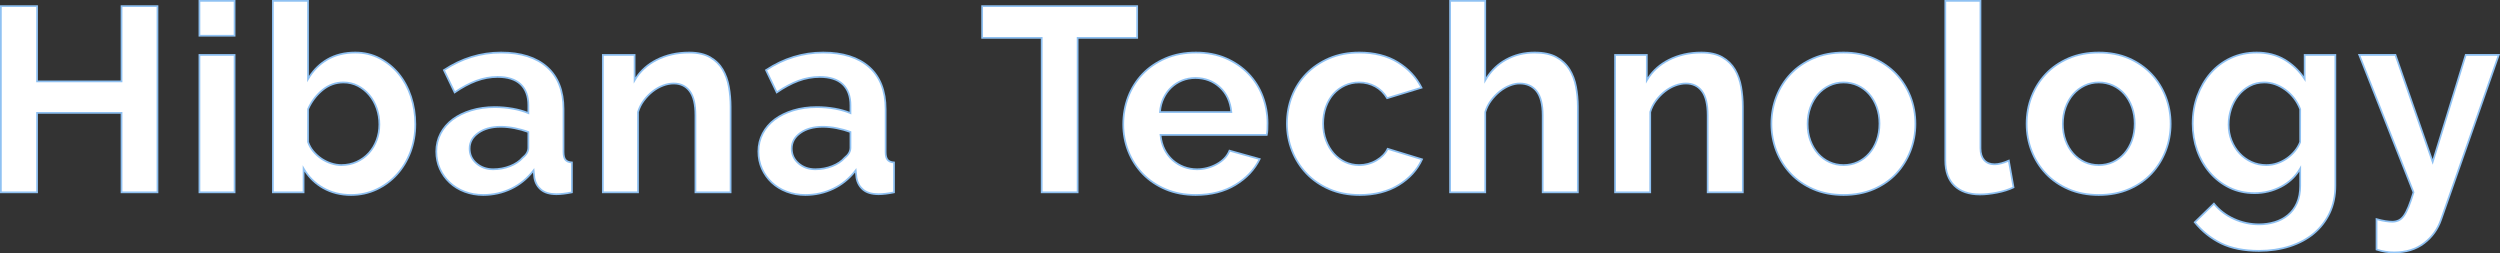
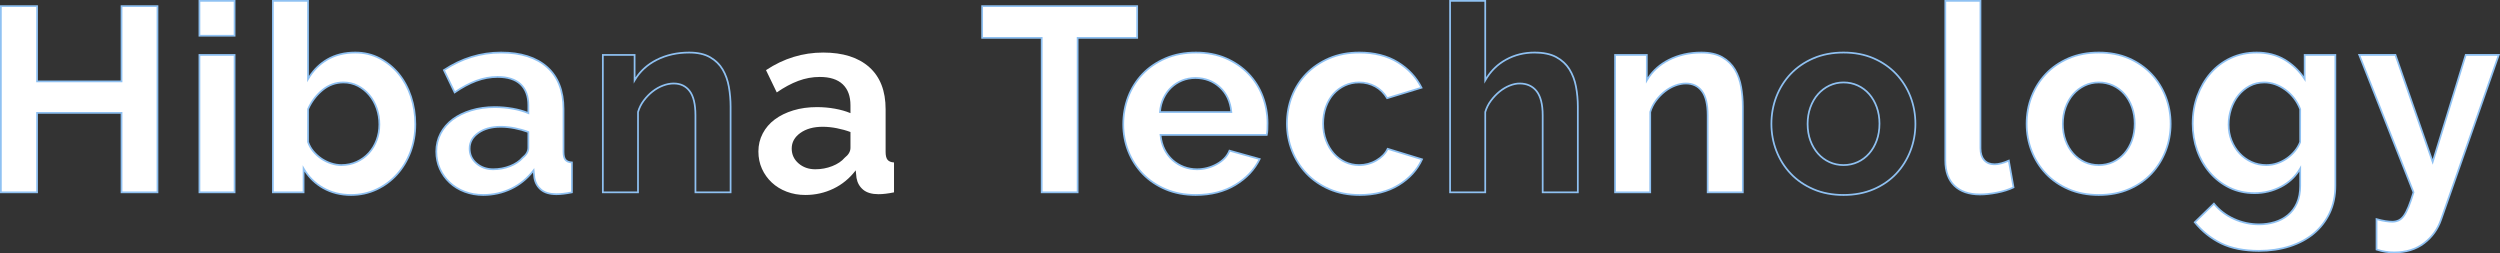
<svg xmlns="http://www.w3.org/2000/svg" id="b" viewBox="0 0 1429.655 144.85">
  <rect x="0" y="0" width="1429.655" height="144.85" fill="#333333" stroke="none" />
  <defs>
    <style>.d{fill:#fff;}.e{fill:#8fc1f2;}</style>
  </defs>
  <g id="c">
    <path class="d" d="M90.05,3.5v106.5h-20.55v-45.45H21.2v45.45H.5V3.5h20.7v43.05h48.3V3.5h20.55Z" />
    <path class="e" d="M90.55,110.5h-21.55v-45.45H21.7v45.45H0V3h21.7v43.05h47.3V3h21.55v107.5ZM70,109.5h19.55V4h-19.55v43.05H20.7V4H1v105.5h19.7v-45.45h49.3v45.45Z" />
    <path class="d" d="M114.05,20.45V.5h20.1v19.95h-20.1ZM114.05,110V31.4h20.1v78.6h-20.1Z" />
    <path class="e" d="M134.65,110.5h-21.1V30.9h21.1v79.6ZM114.55,109.5h19.1V31.9h-19.1v77.6ZM134.65,20.95h-21.1V0h21.1v20.95ZM114.55,19.95h19.1V1h-19.1v18.95Z" />
    <path class="d" d="M200.75,111.5c-6,0-11.351-1.35-16.05-4.05-4.701-2.7-8.4-6.398-11.1-11.1v13.65h-17.55V.5h20.1v44.7c2.798-4.8,6.474-8.524,11.025-11.175,4.549-2.648,9.875-3.975,15.975-3.975,5.1,0,9.75,1.102,13.95,3.3,4.2,2.201,7.823,5.151,10.875,8.85,3.049,3.701,5.4,8.051,7.05,13.05,1.65,5.001,2.475,10.251,2.475,15.75,0,5.7-.926,11.001-2.775,15.9-1.852,4.901-4.425,9.176-7.725,12.825-3.3,3.651-7.2,6.525-11.7,8.625s-9.352,3.15-14.55,3.15ZM195.2,94.4c3.199,0,6.15-.624,8.85-1.875,2.7-1.249,5-2.925,6.9-5.025,1.898-2.1,3.375-4.549,4.425-7.35,1.05-2.798,1.575-5.798,1.575-9s-.501-6.249-1.5-9.15c-1-2.899-2.426-5.449-4.275-7.65-1.852-2.199-4.026-3.949-6.525-5.25-2.501-1.298-5.25-1.95-8.25-1.95-4.5,0-8.526,1.477-12.075,4.425-3.551,2.951-6.276,6.576-8.175,10.875v18.75c.698,2.001,1.725,3.801,3.075,5.4,1.35,1.601,2.873,2.977,4.575,4.125,1.699,1.151,3.548,2.051,5.55,2.7,1.999.652,3.949.975,5.85.975Z" />
    <path class="e" d="M200.75,112c-6.061,0-11.545-1.385-16.299-4.116-4.237-2.434-7.712-5.711-10.351-9.76v12.376h-18.55V0h21.1v43.439c2.706-4.14,6.155-7.447,10.273-9.846,4.608-2.683,10.067-4.043,16.227-4.043,5.155,0,9.926,1.129,14.182,3.357,4.236,2.22,7.947,5.239,11.029,8.975,3.076,3.734,5.478,8.179,7.139,13.211,1.659,5.029,2.5,10.381,2.5,15.907,0,5.733-.944,11.142-2.807,16.077-1.866,4.939-4.498,9.307-7.822,12.984-3.328,3.682-7.318,6.623-11.86,8.743-4.545,2.121-9.512,3.197-14.761,3.197ZM173.1,94.475l.934,1.626c2.642,4.6,6.314,8.273,10.915,10.916,4.601,2.643,9.917,3.983,15.801,3.983,5.103,0,9.926-1.044,14.338-3.103,4.42-2.063,8.303-4.925,11.541-8.507,3.24-3.583,5.807-7.845,7.628-12.667,1.82-4.821,2.743-10.111,2.743-15.723,0-5.419-.824-10.666-2.45-15.593-1.622-4.915-3.964-9.251-6.961-12.889-2.997-3.632-6.604-6.567-10.721-8.725-4.111-2.152-8.727-3.243-13.718-3.243-5.98,0-11.27,1.314-15.724,3.907-4.456,2.595-8.104,6.294-10.844,10.995l-.932,1.599V1h-19.1v108.5h16.55v-15.025ZM195.2,94.9c-1.95,0-3.97-.336-6.004-1-2.035-.66-3.945-1.589-5.676-2.761-1.726-1.165-3.3-2.584-4.677-4.217-1.386-1.642-2.451-3.511-3.165-5.558l-.028-.165.042-18.952c1.921-4.35,4.718-8.07,8.313-11.058,3.626-3.013,7.796-4.541,12.395-4.541,3.062,0,5.916.675,8.48,2.006,2.544,1.325,4.791,3.132,6.677,5.372,1.881,2.239,3.35,4.866,4.365,7.809,1.014,2.945,1.527,6.078,1.527,9.313s-.541,6.334-1.606,9.176c-1.066,2.842-2.588,5.369-4.522,7.51-1.939,2.143-4.314,3.873-7.061,5.143-2.75,1.275-5.798,1.921-9.06,1.921ZM176.65,81.115c.673,1.899,1.668,3.636,2.957,5.163,1.318,1.563,2.822,2.919,4.473,4.033,1.654,1.12,3.479,2.008,5.425,2.639,1.935.631,3.851.951,5.695.951,3.115,0,6.022-.615,8.64-1.829,2.625-1.214,4.892-2.865,6.74-4.907,1.85-2.046,3.306-4.466,4.328-7.19,1.024-2.729,1.543-5.698,1.543-8.824s-.496-6.147-1.473-8.987c-.976-2.826-2.383-5.347-4.185-7.491-1.801-2.139-3.945-3.864-6.373-5.128-2.42-1.256-5.119-1.894-8.019-1.894-4.359,0-8.314,1.45-11.756,4.31-3.448,2.865-6.138,6.43-7.994,10.596v18.559Z" />
    <path class="d" d="M276.35,111.5c-3.802,0-7.35-.626-10.65-1.875-3.3-1.249-6.15-3-8.55-5.25s-4.275-4.875-5.625-7.875-2.025-6.3-2.025-9.9c0-3.699.825-7.125,2.475-10.275,1.65-3.15,3.949-5.824,6.9-8.025,2.948-2.198,6.474-3.923,10.575-5.175,4.099-1.249,8.599-1.875,13.5-1.875,3.499,0,6.923.3,10.275.9,3.349.6,6.323,1.451,8.925,2.55v-4.5c0-5.199-1.477-9.199-4.425-12-2.951-2.799-7.327-4.2-13.125-4.2-4.2,0-8.302.75-12.3,2.25-4,1.5-8.1,3.701-12.3,6.6l-6.15-12.75c10.099-6.699,21-10.05,32.7-10.05,11.299,0,20.074,2.775,26.325,8.325,6.249,5.55,9.375,13.575,9.375,24.075v24.45c0,2.1.375,3.6,1.125,4.5s1.974,1.402,3.675,1.5v17.1c-3.4.698-6.352,1.05-8.85,1.05-3.802,0-6.727-.851-8.775-2.55-2.051-1.699-3.326-3.949-3.825-6.75l-.45-4.35c-3.501,4.601-7.75,8.1-12.75,10.5-5.001,2.4-10.35,3.6-16.05,3.6ZM282.05,96.8c3.398,0,6.624-.6,9.675-1.8,3.049-1.2,5.423-2.798,7.125-4.8,2.198-1.699,3.3-3.6,3.3-5.7v-9c-2.4-.9-5.001-1.624-7.8-2.175-2.801-.549-5.501-.825-8.1-.825-5.201,0-9.45,1.177-12.75,3.525-3.3,2.351-4.95,5.325-4.95,8.925,0,3.4,1.299,6.225,3.9,8.475,2.599,2.25,5.798,3.375,9.6,3.375Z" />
    <path class="e" d="M276.35,112c-3.84,0-7.483-.642-10.827-1.907-3.344-1.266-6.277-3.067-8.715-5.353-2.438-2.285-4.368-4.988-5.739-8.035-1.373-3.05-2.069-6.45-2.069-10.105,0-3.764.852-7.299,2.532-10.507,1.676-3.201,4.046-5.958,7.044-8.194,2.981-2.223,6.59-3.99,10.728-5.252,4.131-1.259,8.722-1.897,13.646-1.897,3.512,0,6.999.305,10.363.908,3.074.551,5.874,1.323,8.337,2.298v-3.755c0-5.031-1.437-8.946-4.269-11.638-2.842-2.695-7.142-4.062-12.781-4.062-4.122,0-8.201.746-12.125,2.218-3.94,1.477-8.042,3.679-12.191,6.543l-.481.332-6.593-13.669.363-.241c10.138-6.724,21.232-10.134,32.976-10.134,11.372,0,20.341,2.843,26.657,8.451,6.332,5.625,9.543,13.85,9.543,24.449v24.45c0,1.97.339,3.376,1.009,4.18.656.788,1.773,1.232,3.319,1.321l.471.027v17.98l-.399.082c-3.425.704-6.437,1.06-8.95,1.06-3.902,0-6.962-.896-9.095-2.665-2.134-1.769-3.479-4.14-3.998-7.047l-.328-3.159c-3.389,4.17-7.476,7.421-12.164,9.671-5.046,2.421-10.519,3.649-16.266,3.649ZM282.95,61.75c-4.825,0-9.318.624-13.354,1.854-4.027,1.229-7.534,2.943-10.422,5.097-2.876,2.146-5.149,4.789-6.756,7.856-1.604,3.063-2.418,6.442-2.418,10.043,0,3.512.667,6.774,1.981,9.695,1.316,2.925,3.17,5.521,5.511,7.715,2.343,2.196,5.164,3.928,8.385,5.147,3.23,1.223,6.754,1.843,10.473,1.843,5.596,0,10.923-1.195,15.833-3.551,4.904-2.354,9.132-5.837,12.568-10.352l.765-1.005.581,5.607c.47,2.631,1.699,4.803,3.646,6.417,1.948,1.615,4.793,2.435,8.457,2.435,2.349,0,5.156-.322,8.35-.959v-16.23c-1.596-.17-2.792-.721-3.559-1.641-.835-1.002-1.241-2.579-1.241-4.82v-24.45c0-10.301-3.098-18.275-9.207-23.701-6.128-5.44-14.873-8.199-25.993-8.199-11.404,0-22.187,3.272-32.059,9.727l5.707,11.832c4.053-2.751,8.063-4.878,11.926-6.327,4.036-1.514,8.234-2.282,12.476-2.282,5.903,0,10.435,1.459,13.469,4.337,3.04,2.888,4.581,7.047,4.581,12.363v5.254l-.695-.294c-2.558-1.081-5.524-1.928-8.818-2.519-3.306-.592-6.733-.892-10.187-.892ZM282.05,97.3c-3.907,0-7.247-1.177-9.927-3.497-2.703-2.337-4.073-5.316-4.073-8.853,0-3.753,1.736-6.893,5.16-9.333,3.374-2.4,7.761-3.618,13.04-3.618,2.613,0,5.37.281,8.196.834,2.82.555,5.471,1.294,7.879,2.197l.324.122v9.347c0,2.239-1.162,4.279-3.453,6.064-1.744,2.035-4.196,3.684-7.289,4.901-3.095,1.217-6.412,1.834-9.858,1.834ZM286.25,73c-5.067,0-9.26,1.155-12.46,3.432-3.189,2.272-4.74,5.059-4.74,8.518,0,3.279,1.219,5.927,3.728,8.096,2.494,2.159,5.613,3.253,9.272,3.253,3.32,0,6.514-.594,9.492-1.765,2.958-1.165,5.289-2.732,6.927-4.658l.075-.072c2.061-1.593,3.105-3.378,3.105-5.305v-8.652c-2.27-.83-4.756-1.513-7.396-2.032-2.762-.542-5.455-.816-8.003-.816Z" />
-     <path class="d" d="M417.8,110h-20.1v-44.1c0-6.3-1.102-10.898-3.3-13.8-2.201-2.899-5.25-4.35-9.15-4.35-2.001,0-4.05.401-6.15,1.2-2.1.801-4.076,1.926-5.925,3.375-1.852,1.451-3.525,3.176-5.025,5.175-1.5,2.001-2.602,4.2-3.3,6.6v45.9h-20.1V31.4h18.15v14.55c2.899-5,7.1-8.899,12.6-11.7,5.499-2.798,11.7-4.2,18.6-4.2,4.898,0,8.899.9,12,2.7,3.099,1.8,5.499,4.151,7.2,7.05,1.699,2.902,2.873,6.202,3.525,9.9.649,3.701.975,7.451.975,11.25v49.05Z" />
    <path class="e" d="M418.3,110.5h-21.1v-44.6c0-6.156-1.076-10.697-3.199-13.498-2.121-2.793-4.983-4.152-8.751-4.152-1.927,0-3.937.393-5.972,1.167-2.044.78-3.994,1.891-5.794,3.301-1.805,1.414-3.465,3.124-4.934,5.082-1.446,1.929-2.522,4.072-3.2,6.372v46.328h-21.1V30.9h19.15v13.296c2.887-4.355,6.874-7.846,11.873-10.392,5.547-2.823,11.882-4.254,18.827-4.254,4.965,0,9.087.931,12.251,2.768,3.158,1.834,5.642,4.267,7.38,7.229,1.72,2.938,2.927,6.324,3.586,10.066.652,3.719.983,7.533.983,11.337v49.55ZM398.2,109.5h19.1v-48.55c0-3.746-.326-7.502-.968-11.164-.639-3.625-1.804-6.9-3.464-9.734-1.65-2.812-4.012-5.123-7.02-6.87-3.009-1.747-6.962-2.632-11.749-2.632-6.786,0-12.968,1.395-18.374,4.146-5.388,2.743-9.558,6.614-12.394,11.505l-.933,1.608v-15.909h-17.15v77.6h19.1l.02-45.54c.71-2.441,1.847-4.715,3.38-6.76,1.521-2.028,3.243-3.8,5.117-5.269,1.879-1.473,3.917-2.633,6.055-3.449,2.15-.818,4.279-1.233,6.328-1.233,4.045,0,7.258,1.53,9.548,4.548,2.257,2.979,3.402,7.724,3.402,14.102v43.6Z" />
    <path class="d" d="M460.55,111.5c-3.802,0-7.35-.626-10.65-1.875-3.3-1.249-6.15-3-8.55-5.25s-4.275-4.875-5.625-7.875-2.025-6.3-2.025-9.9c0-3.699.825-7.125,2.475-10.275,1.65-3.15,3.949-5.824,6.9-8.025,2.948-2.198,6.474-3.923,10.575-5.175,4.099-1.249,8.599-1.875,13.5-1.875,3.499,0,6.923.3,10.275.9,3.349.6,6.323,1.451,8.925,2.55v-4.5c0-5.199-1.477-9.199-4.425-12-2.951-2.799-7.327-4.2-13.125-4.2-4.2,0-8.302.75-12.3,2.25-4,1.5-8.1,3.701-12.3,6.6l-6.15-12.75c10.099-6.699,21-10.05,32.7-10.05,11.299,0,20.074,2.775,26.325,8.325,6.249,5.55,9.375,13.575,9.375,24.075v24.45c0,2.1.375,3.6,1.125,4.5s1.974,1.402,3.675,1.5v17.1c-3.4.698-6.352,1.05-8.85,1.05-3.802,0-6.727-.851-8.775-2.55-2.051-1.699-3.326-3.949-3.825-6.75l-.45-4.35c-3.501,4.601-7.75,8.1-12.75,10.5-5.001,2.4-10.35,3.6-16.05,3.6ZM466.25,96.8c3.398,0,6.624-.6,9.675-1.8,3.049-1.2,5.423-2.798,7.125-4.8,2.198-1.699,3.3-3.6,3.3-5.7v-9c-2.4-.9-5.001-1.624-7.8-2.175-2.801-.549-5.501-.825-8.1-.825-5.201,0-9.45,1.177-12.75,3.525-3.3,2.351-4.95,5.325-4.95,8.925,0,3.4,1.299,6.225,3.9,8.475,2.599,2.25,5.798,3.375,9.6,3.375Z" />
-     <path class="e" d="M460.55,112c-3.84,0-7.483-.642-10.827-1.907-3.344-1.266-6.277-3.067-8.715-5.353-2.438-2.285-4.368-4.988-5.739-8.035-1.373-3.05-2.069-6.45-2.069-10.105,0-3.764.852-7.299,2.532-10.507,1.676-3.201,4.046-5.958,7.044-8.194,2.981-2.223,6.59-3.99,10.728-5.252,4.131-1.259,8.722-1.897,13.646-1.897,3.512,0,6.999.305,10.363.908,3.074.551,5.874,1.323,8.337,2.298v-3.755c0-5.031-1.437-8.946-4.269-11.638-2.842-2.695-7.142-4.062-12.781-4.062-4.122,0-8.201.746-12.125,2.218-3.94,1.477-8.042,3.679-12.191,6.543l-.481.332-6.593-13.669.363-.241c10.138-6.724,21.232-10.134,32.976-10.134,11.372,0,20.341,2.843,26.657,8.451,6.332,5.625,9.543,13.85,9.543,24.449v24.45c0,1.97.339,3.376,1.009,4.18.656.788,1.773,1.232,3.319,1.321l.471.027v17.98l-.399.082c-3.425.704-6.437,1.06-8.95,1.06-3.902,0-6.962-.896-9.095-2.665-2.134-1.769-3.479-4.14-3.998-7.047l-.328-3.159c-3.389,4.17-7.476,7.421-12.164,9.671-5.046,2.421-10.519,3.649-16.266,3.649ZM467.15,61.75c-4.825,0-9.318.624-13.354,1.854-4.027,1.229-7.534,2.943-10.422,5.097-2.876,2.146-5.149,4.789-6.756,7.856-1.604,3.063-2.418,6.442-2.418,10.043,0,3.512.667,6.774,1.981,9.695,1.316,2.925,3.17,5.521,5.511,7.715,2.343,2.196,5.164,3.928,8.385,5.147,3.23,1.223,6.754,1.843,10.473,1.843,5.596,0,10.923-1.195,15.833-3.551,4.904-2.354,9.132-5.837,12.568-10.352l.765-1.005.581,5.607c.47,2.631,1.699,4.803,3.646,6.417,1.948,1.615,4.793,2.435,8.457,2.435,2.349,0,5.156-.322,8.35-.959v-16.23c-1.596-.17-2.792-.721-3.559-1.641-.835-1.002-1.241-2.579-1.241-4.82v-24.45c0-10.301-3.098-18.275-9.207-23.701-6.128-5.44-14.873-8.199-25.993-8.199-11.404,0-22.187,3.272-32.059,9.727l5.707,11.832c4.053-2.751,8.063-4.878,11.926-6.327,4.036-1.514,8.234-2.282,12.476-2.282,5.903,0,10.435,1.459,13.469,4.337,3.04,2.888,4.581,7.047,4.581,12.363v5.254l-.695-.294c-2.558-1.081-5.524-1.928-8.818-2.519-3.306-.592-6.733-.892-10.187-.892ZM466.25,97.3c-3.907,0-7.247-1.177-9.927-3.497-2.703-2.337-4.073-5.316-4.073-8.853,0-3.753,1.736-6.893,5.16-9.333,3.374-2.4,7.761-3.618,13.04-3.618,2.613,0,5.37.281,8.196.834,2.82.555,5.471,1.294,7.879,2.197l.324.122v9.347c0,2.239-1.162,4.279-3.453,6.064-1.744,2.035-4.196,3.684-7.289,4.901-3.095,1.217-6.412,1.834-9.858,1.834ZM470.45,73c-5.067,0-9.26,1.155-12.46,3.432-3.189,2.272-4.74,5.059-4.74,8.518,0,3.279,1.219,5.927,3.728,8.096,2.494,2.159,5.613,3.253,9.272,3.253,3.32,0,6.514-.594,9.492-1.765,2.958-1.165,5.289-2.732,6.927-4.658l.075-.072c2.061-1.593,3.105-3.378,3.105-5.305v-8.652c-2.27-.83-4.756-1.513-7.396-2.032-2.762-.542-5.455-.816-8.003-.816Z" />
    <path class="d" d="M650.3,21.65h-34.05v88.35h-20.55V21.65h-34.05V3.5h88.65v18.15Z" />
    <path class="e" d="M616.75,110.5h-21.55V22.15h-34.05V3h89.65v19.15h-34.05v88.35ZM596.2,109.5h19.55V21.15h34.05V4h-87.65v17.15h34.05v88.35Z" />
    <path class="d" d="M683.75,111.5c-6.3,0-12-1.076-17.1-3.225-5.1-2.149-9.45-5.074-13.05-8.775-3.6-3.698-6.375-7.999-8.325-12.9-1.95-4.898-2.925-10.05-2.925-15.45,0-5.599.949-10.875,2.85-15.825,1.898-4.95,4.65-9.3,8.25-13.05,3.6-3.75,7.974-6.724,13.125-8.925,5.149-2.199,10.924-3.3,17.325-3.3s12.124,1.102,17.174,3.3c5.049,2.201,9.35,5.151,12.9,8.85,3.549,3.701,6.248,8.001,8.1,12.9,1.85,4.901,2.775,10,2.775,15.3,0,1.301-.025,2.55-.074,3.75-.053,1.2-.176,2.201-.375,3h-60.75c.3,3.101,1.05,5.85,2.25,8.25s2.749,4.451,4.65,6.15c1.898,1.702,4.05,3,6.45,3.9,2.4.9,4.898,1.35,7.5,1.35,3.998,0,7.773-.975,11.324-2.925,3.549-1.95,5.975-4.523,7.275-7.725l17.25,4.8c-2.9,6-7.525,10.926-13.875,14.775-6.352,3.851-13.926,5.775-22.725,5.775ZM704.15,64.1c-.502-5.899-2.678-10.625-6.525-14.175-3.852-3.548-8.527-5.325-14.025-5.325-2.7,0-5.227.476-7.575,1.425-2.351.952-4.425,2.276-6.225,3.975-1.8,1.702-3.276,3.75-4.425,6.15-1.151,2.4-1.826,5.051-2.025,7.95h40.8Z" />
    <path class="e" d="M683.75,112c-6.336,0-12.155-1.098-17.294-3.264-5.138-2.165-9.583-5.155-13.214-8.887-3.628-3.728-6.465-8.123-8.431-13.063-1.964-4.934-2.96-10.194-2.96-15.635,0-5.637.97-11.021,2.883-16.004,1.912-4.986,4.724-9.433,8.356-13.217,3.63-3.781,8.101-6.822,13.29-9.039,5.191-2.216,11.086-3.34,17.521-3.34s12.28,1.125,17.374,3.342c5.087,2.217,9.481,5.232,13.062,8.962,3.578,3.731,6.339,8.128,8.207,13.069,1.863,4.937,2.808,10.144,2.808,15.477,0,1.285-.025,2.554-.074,3.771-.056,1.257-.183,2.271-.39,3.101l-.095.379h-60.585c.326,2.805,1.045,5.334,2.141,7.526,1.168,2.335,2.694,4.354,4.536,6.001,1.839,1.648,3.956,2.928,6.293,3.805,2.332.875,4.796,1.318,7.324,1.318,3.896,0,7.625-.963,11.084-2.863,3.431-1.885,5.803-4.4,7.053-7.475l.167-.413,18.257,5.08-.261.539c-2.931,6.062-7.663,11.104-14.066,14.985-6.399,3.88-14.133,5.847-22.983,5.847ZM683.9,30.55c-6.299,0-12.062,1.097-17.129,3.26-5.064,2.163-9.424,5.128-12.96,8.811-3.54,3.688-6.28,8.022-8.144,12.883-1.869,4.868-2.816,10.131-2.816,15.646,0,5.313.972,10.45,2.889,15.265,1.917,4.818,4.683,9.104,8.219,12.736,3.536,3.636,7.872,6.55,12.886,8.663,5.016,2.114,10.704,3.186,16.906,3.186,8.665,0,16.224-1.918,22.466-5.703,6.044-3.664,10.556-8.38,13.418-14.027l-16.245-4.521c-1.377,3.106-3.839,5.649-7.323,7.564-3.608,1.982-7.5,2.987-11.565,2.987-2.648,0-5.231-.465-7.676-1.381-2.454-.921-4.677-2.265-6.608-3.996-1.936-1.731-3.539-3.85-4.764-6.299-1.222-2.444-1.996-5.279-2.3-8.425l-.053-.548h60.901c.141-.692.232-1.538.275-2.522.05-1.202.074-2.457.074-3.728,0-5.212-.923-10.3-2.743-15.123-1.819-4.814-4.509-9.098-7.993-12.73-3.488-3.634-7.774-6.574-12.739-8.738-4.967-2.163-10.678-3.259-16.974-3.259ZM704.694,64.6h-41.88l.037-.534c.203-2.951.9-5.687,2.073-8.132,1.167-2.438,2.691-4.557,4.532-6.297,1.837-1.733,3.984-3.104,6.381-4.075,2.399-.97,5.011-1.461,7.763-1.461,5.601,0,10.433,1.836,14.364,5.457,3.925,3.623,6.174,8.501,6.685,14.5l.046.542ZM663.892,63.6h39.709c-.574-5.494-2.697-9.97-6.314-13.308-3.74-3.445-8.345-5.192-13.686-5.192-2.623,0-5.108.467-7.388,1.388-2.282.924-4.324,2.228-6.069,3.875-1.751,1.655-3.203,3.675-4.317,6.002-1.047,2.184-1.697,4.615-1.935,7.234Z" />
    <path class="d" d="M735.95,70.7c0-5.499.949-10.699,2.85-15.6,1.898-4.898,4.65-9.199,8.25-12.9,3.601-3.699,7.95-6.649,13.05-8.85,5.101-2.199,10.85-3.3,17.25-3.3,8.6,0,15.924,1.852,21.976,5.55,6.049,3.701,10.575,8.55,13.575,14.55l-19.65,6c-1.701-2.899-3.951-5.124-6.75-6.675-2.801-1.549-5.901-2.325-9.3-2.325-2.901,0-5.602.577-8.101,1.725-2.5,1.151-4.676,2.751-6.524,4.8-1.852,2.051-3.3,4.526-4.351,7.425-1.05,2.901-1.574,6.101-1.574,9.6s.548,6.701,1.649,9.6c1.1,2.902,2.573,5.4,4.425,7.5,1.85,2.1,4.024,3.727,6.525,4.875,2.498,1.151,5.149,1.725,7.95,1.725,3.6,0,6.923-.9,9.975-2.7,3.05-1.8,5.175-3.999,6.375-6.6l19.65,6c-2.7,6-7.151,10.901-13.351,14.7-6.201,3.802-13.649,5.7-22.35,5.7-6.4,0-12.15-1.102-17.25-3.3-5.1-2.199-9.45-5.175-13.05-8.925-3.601-3.75-6.375-8.1-8.325-13.05-1.95-4.95-2.925-10.125-2.925-15.525Z" />
    <path class="e" d="M777.5,112c-6.436,0-12.306-1.124-17.448-3.341-5.136-2.214-9.581-5.255-13.212-9.038-3.628-3.778-6.465-8.224-8.43-13.213-1.964-4.985-2.96-10.27-2.96-15.708,0-5.537.97-10.847,2.884-15.781,1.913-4.937,4.725-9.333,8.357-13.068,3.631-3.73,8.075-6.745,13.21-8.96,5.144-2.217,11.014-3.341,17.448-3.341,8.649,0,16.131,1.892,22.236,5.624,6.104,3.735,10.734,8.698,13.762,14.753l.265.529-20.594,6.288-.2-.34c-1.646-2.807-3.854-4.99-6.561-6.49-2.714-1.501-5.762-2.263-9.058-2.263-2.812,0-5.467.565-7.892,1.679-2.427,1.117-4.567,2.692-6.362,4.681-1.796,1.989-3.227,4.432-4.252,7.261-1.024,2.832-1.544,6.004-1.544,9.43s.544,6.599,1.617,9.422c1.073,2.833,2.53,5.304,4.332,7.347,1.797,2.04,3.937,3.639,6.359,4.751,2.419,1.115,5.023,1.68,7.741,1.68,3.49,0,6.761-.885,9.721-2.63,2.947-1.74,5.024-3.886,6.175-6.379l.183-.396,20.61,6.293-.232.518c-2.729,6.066-7.287,11.086-13.545,14.921-6.25,3.831-13.857,5.774-22.611,5.774ZM777.35,30.55c-6.298,0-12.035,1.097-17.052,3.259-5.014,2.164-9.351,5.104-12.89,8.74-3.538,3.638-6.277,7.921-8.143,12.732-1.868,4.818-2.815,10.006-2.815,15.419,0,5.312.973,10.474,2.89,15.342,1.918,4.867,4.684,9.203,8.221,12.887,3.539,3.686,7.874,6.651,12.888,8.812,5.017,2.162,10.754,3.259,17.052,3.259,8.567,0,15.998-1.893,22.088-5.626,5.905-3.619,10.249-8.314,12.918-13.962l-18.692-5.708c-1.267,2.512-3.413,4.673-6.385,6.427-3.115,1.837-6.557,2.769-10.229,2.769-2.863,0-5.608-.596-8.159-1.771-2.55-1.171-4.802-2.853-6.691-4.999-1.882-2.133-3.401-4.708-4.518-7.653-1.116-2.937-1.682-6.227-1.682-9.777s.54-6.829,1.604-9.77c1.069-2.951,2.566-5.504,4.449-7.59,1.886-2.09,4.136-3.745,6.687-4.919,2.557-1.175,5.353-1.771,8.31-1.771,3.468,0,6.678.803,9.542,2.388,2.755,1.527,5.02,3.72,6.735,6.52l18.706-5.712c-2.944-5.646-7.355-10.293-13.119-13.819-5.946-3.634-13.252-5.477-21.715-5.477Z" />
-     <path class="d" d="M902.3,110h-20.101v-44.1c0-6.199-1.15-10.774-3.449-13.725-2.302-2.948-5.551-4.425-9.75-4.425-1.801,0-3.701.401-5.7,1.2-2.002.801-3.9,1.926-5.7,3.375-1.8,1.451-3.45,3.176-4.95,5.175-1.5,2.001-2.602,4.2-3.3,6.6v45.9h-20.1V.5h20.1v45.45c2.899-5.1,6.825-9.023,11.775-11.775,4.949-2.749,10.425-4.125,16.425-4.125,5.1,0,9.248.877,12.45,2.625,3.199,1.751,5.699,4.076,7.5,6.975,1.8,2.902,3.049,6.202,3.75,9.9.698,3.701,1.05,7.5,1.05,11.4v49.05Z" />
    <path class="e" d="M902.8,110.5h-21.101v-44.6c0-6.055-1.125-10.569-3.344-13.418-2.192-2.808-5.34-4.232-9.355-4.232-1.727,0-3.582.392-5.515,1.165-1.943.778-3.818,1.888-5.572,3.3-1.76,1.418-3.396,3.129-4.863,5.085-1.446,1.929-2.522,4.072-3.2,6.372v46.328h-21.1V0h21.1v44.155c2.83-4.418,6.535-7.917,11.032-10.417,5.003-2.779,10.611-4.188,16.668-4.188,5.155,0,9.425.904,12.689,2.686,3.262,1.785,5.847,4.19,7.686,7.15,1.822,2.938,3.106,6.327,3.816,10.07.702,3.724,1.059,7.59,1.059,11.494v49.55ZM882.699,109.5h19.101v-48.55c0-3.841-.351-7.646-1.041-11.308-.687-3.622-1.926-6.896-3.684-9.729-1.746-2.812-4.208-5.099-7.315-6.8-3.116-1.701-7.224-2.563-12.21-2.563-5.885,0-11.329,1.367-16.182,4.062-4.849,2.695-8.746,6.593-11.584,11.585l-.935,1.644V1h-19.1v108.5h19.1l.02-45.54c.711-2.441,1.848-4.715,3.38-6.76,1.519-2.023,3.213-3.794,5.037-5.264,1.832-1.475,3.792-2.635,5.828-3.45,2.051-.82,4.031-1.236,5.886-1.236,4.339,0,7.752,1.553,10.145,4.617,2.358,3.028,3.555,7.75,3.555,14.033v43.6Z" />
    <path class="d" d="M996.65,110h-20.101v-44.1c0-6.3-1.102-10.898-3.3-13.8-2.2-2.899-5.25-4.35-9.149-4.35-2.002,0-4.051.401-6.15,1.2-2.1.801-4.076,1.926-5.925,3.375-1.852,1.451-3.525,3.176-5.025,5.175-1.5,2.001-2.602,4.2-3.3,6.6v45.9h-20.1V31.4h18.149v14.55c2.899-5,7.1-8.899,12.601-11.7,5.498-2.798,11.699-4.2,18.6-4.2,4.898,0,8.899.9,12,2.7,3.099,1.8,5.498,4.151,7.2,7.05,1.699,2.902,2.873,6.202,3.524,9.9.649,3.701.976,7.451.976,11.25v49.05Z" />
    <path class="e" d="M997.15,110.5h-21.101v-44.6c0-6.155-1.076-10.697-3.198-13.498-2.12-2.793-4.982-4.152-8.751-4.152-1.928,0-3.938.393-5.973,1.167-2.046.781-3.995,1.892-5.794,3.301-1.806,1.414-3.465,3.124-4.934,5.082-1.446,1.929-2.522,4.072-3.2,6.372v46.328h-21.1V30.9h19.149v13.296c2.887-4.355,6.874-7.846,11.874-10.392,5.547-2.823,11.881-4.254,18.826-4.254,4.965,0,9.087.931,12.251,2.768,3.157,1.834,5.641,4.267,7.381,7.229,1.72,2.938,2.926,6.325,3.585,10.066.652,3.718.983,7.532.983,11.337v49.55ZM977.05,109.5h19.101v-48.55c0-3.747-.326-7.503-.968-11.164-.639-3.625-1.804-6.899-3.464-9.734-1.651-2.812-4.013-5.124-7.02-6.87-3.01-1.747-6.962-2.632-11.749-2.632-6.786,0-12.968,1.395-18.373,4.146-5.388,2.743-9.558,6.614-12.395,11.505l-.933,1.608v-15.909h-17.149v77.6h19.1l.02-45.54c.711-2.441,1.848-4.715,3.38-6.76,1.521-2.028,3.243-3.8,5.117-5.269,1.878-1.472,3.915-2.632,6.055-3.449,2.149-.818,4.279-1.233,6.329-1.233,4.046,0,7.258,1.53,9.548,4.548,2.257,2.979,3.401,7.724,3.401,14.102v43.6Z" />
-     <path class="d" d="M1054.25,111.5c-6.401,0-12.15-1.102-17.25-3.3-5.101-2.199-9.427-5.175-12.976-8.925-3.551-3.75-6.276-8.074-8.175-12.975-1.9-4.898-2.85-10.05-2.85-15.45,0-5.499.949-10.699,2.85-15.6,1.898-4.898,4.624-9.225,8.175-12.975,3.549-3.75,7.875-6.724,12.976-8.925,5.1-2.199,10.849-3.3,17.25-3.3s12.124,1.102,17.175,3.3c5.049,2.201,9.35,5.175,12.9,8.925,3.548,3.75,6.273,8.077,8.175,12.975,1.898,4.901,2.85,10.102,2.85,15.6,0,5.4-.951,10.551-2.85,15.45-1.901,4.901-4.601,9.225-8.101,12.975-3.501,3.75-7.8,6.727-12.899,8.925-5.101,2.198-10.852,3.3-17.25,3.3ZM1033.7,70.85c0,3.501.524,6.675,1.574,9.525,1.051,2.85,2.499,5.325,4.351,7.425,1.849,2.1,4.024,3.727,6.524,4.875,2.499,1.151,5.199,1.725,8.101,1.725s5.599-.574,8.1-1.725c2.499-1.148,4.674-2.775,6.525-4.875,1.849-2.1,3.3-4.598,4.35-7.5,1.05-2.899,1.575-6.098,1.575-9.6,0-3.398-.525-6.549-1.575-9.45-1.05-2.899-2.501-5.4-4.35-7.5-1.852-2.1-4.026-3.724-6.525-4.875-2.501-1.148-5.2-1.725-8.1-1.725s-5.602.6-8.101,1.8c-2.5,1.2-4.676,2.85-6.524,4.95-1.852,2.1-3.3,4.601-4.351,7.5-1.05,2.902-1.574,6.052-1.574,9.45Z" />
    <path class="e" d="M1054.25,112c-6.436,0-12.306-1.124-17.448-3.341-5.139-2.215-9.56-5.257-13.141-9.041-3.58-3.782-6.365-8.202-8.277-13.138-1.914-4.932-2.884-10.19-2.884-15.63,0-5.537.97-10.847,2.884-15.781,1.913-4.938,4.698-9.358,8.277-13.138,3.577-3.78,7.998-6.821,13.141-9.04,5.143-2.217,11.013-3.341,17.448-3.341s12.28,1.125,17.374,3.342c5.09,2.219,9.485,5.26,13.064,9.04,3.576,3.78,6.361,8.2,8.277,13.138,1.914,4.94,2.884,10.249,2.884,15.781,0,5.435-.97,10.694-2.884,15.63-1.915,4.938-4.675,9.357-8.201,13.136-3.535,3.786-7.931,6.829-13.066,9.043-5.144,2.217-11.014,3.341-17.448,3.341ZM1054.25,30.55c-6.299,0-12.036,1.097-17.052,3.259-5.018,2.165-9.327,5.128-12.811,8.81-3.489,3.685-6.205,7.996-8.072,12.812-1.868,4.818-2.815,10.006-2.815,15.419,0,5.316.947,10.453,2.815,15.269,1.865,4.814,4.581,9.125,8.072,12.812,3.487,3.685,7.797,6.649,12.811,8.81,5.017,2.162,10.754,3.259,17.052,3.259s12.034-1.097,17.052-3.259c5.009-2.16,9.292-5.123,12.732-8.808,3.438-3.685,6.13-7.996,8-12.814,1.868-4.821,2.815-9.958,2.815-15.269,0-5.408-.947-10.596-2.815-15.419-1.87-4.816-4.586-9.127-8.072-12.812-3.485-3.682-7.771-6.646-12.737-8.81-4.967-2.163-10.678-3.259-16.975-3.259ZM1054.25,94.9c-2.962,0-5.758-.596-8.31-1.771-2.552-1.172-4.803-2.854-6.69-4.999-1.881-2.132-3.376-4.684-4.444-7.583-1.065-2.892-1.605-6.154-1.605-9.698,0-3.441.54-6.678,1.604-9.62,1.069-2.95,2.564-5.528,4.445-7.661,1.884-2.14,4.132-3.846,6.683-5.07,2.556-1.228,5.354-1.85,8.317-1.85s5.75.596,8.309,1.771c2.552,1.176,4.804,2.857,6.691,4.999,1.884,2.14,3.379,4.717,4.444,7.66,1.065,2.944,1.605,6.181,1.605,9.621,0,3.542-.54,6.829-1.605,9.77-1.064,2.942-2.56,5.52-4.444,7.66-1.892,2.146-4.144,3.828-6.691,4.999-2.554,1.175-5.349,1.771-8.309,1.771ZM1054.25,47.65c-2.812,0-5.465.589-7.884,1.751-2.43,1.166-4.571,2.791-6.366,4.83-1.797,2.039-3.229,4.508-4.256,7.34-1.024,2.833-1.544,5.955-1.544,9.28,0,3.425.52,6.572,1.543,9.352,1.026,2.783,2.458,5.228,4.257,7.267,1.795,2.04,3.935,3.638,6.358,4.751,2.42,1.115,5.075,1.68,7.892,1.68s5.469-.565,7.891-1.679c2.421-1.113,4.561-2.711,6.359-4.751,1.801-2.046,3.232-4.515,4.255-7.339,1.025-2.832,1.545-6.004,1.545-9.43,0-3.324-.52-6.446-1.545-9.28-1.023-2.825-2.455-5.294-4.255-7.339-1.795-2.036-3.935-3.635-6.359-4.751-2.427-1.114-5.081-1.679-7.891-1.679Z" />
    <path class="d" d="M1112.45.5h20.1v84.3c0,2.902.699,5.152,2.101,6.75,1.399,1.601,3.398,2.4,6,2.4,1.2,0,2.524-.199,3.975-.6,1.448-.398,2.824-.9,4.125-1.5l2.7,15.3c-2.7,1.301-5.85,2.302-9.45,3-3.6.699-6.851,1.05-9.75,1.05-6.3,0-11.175-1.674-14.625-5.025-3.45-3.349-5.175-8.123-5.175-14.325V.5Z" />
    <path class="e" d="M1132.25,111.7c-6.406,0-11.444-1.738-14.974-5.167-3.534-3.431-5.326-8.371-5.326-14.684V0h21.1v84.8c0,2.765.665,4.925,1.977,6.42,1.312,1.5,3.151,2.23,5.624,2.23,1.151,0,2.444-.196,3.842-.582,1.41-.388,2.772-.883,4.049-1.472l.589-.271,2.879,16.312-.342.165c-2.729,1.315-5.95,2.338-9.572,3.04-3.621.703-6.934,1.06-9.845,1.06ZM1112.95,1v90.85c0,6.032,1.69,10.73,5.023,13.966,3.336,3.241,8.14,4.884,14.276,4.884,2.848,0,6.096-.35,9.654-1.041,3.387-.657,6.408-1.598,8.987-2.798l-2.522-14.294c-1.152.497-2.364.922-3.611,1.265-4.756,1.315-8.315.526-10.484-1.953-1.476-1.683-2.224-4.065-2.224-7.079V1h-19.1Z" />
    <path class="d" d="M1200.2,111.5c-6.401,0-12.15-1.102-17.25-3.3-5.101-2.199-9.427-5.175-12.976-8.925-3.551-3.75-6.276-8.074-8.175-12.975-1.9-4.898-2.85-10.05-2.85-15.45,0-5.499.949-10.699,2.85-15.6,1.898-4.898,4.624-9.225,8.175-12.975,3.549-3.75,7.875-6.724,12.976-8.925,5.1-2.199,10.849-3.3,17.25-3.3s12.124,1.102,17.175,3.3c5.049,2.201,9.35,5.175,12.9,8.925,3.548,3.75,6.273,8.077,8.175,12.975,1.898,4.901,2.85,10.102,2.85,15.6,0,5.4-.951,10.551-2.85,15.45-1.901,4.901-4.601,9.225-8.101,12.975-3.501,3.75-7.8,6.727-12.899,8.925-5.101,2.198-10.852,3.3-17.25,3.3ZM1179.65,70.85c0,3.501.524,6.675,1.574,9.525,1.051,2.85,2.499,5.325,4.351,7.425,1.849,2.1,4.024,3.727,6.524,4.875,2.499,1.151,5.199,1.725,8.101,1.725s5.599-.574,8.1-1.725c2.499-1.148,4.674-2.775,6.525-4.875,1.849-2.1,3.3-4.598,4.35-7.5,1.05-2.899,1.575-6.098,1.575-9.6,0-3.398-.525-6.549-1.575-9.45-1.05-2.899-2.501-5.4-4.35-7.5-1.852-2.1-4.026-3.724-6.525-4.875-2.501-1.148-5.2-1.725-8.1-1.725s-5.602.6-8.101,1.8c-2.5,1.2-4.676,2.85-6.524,4.95-1.852,2.1-3.3,4.601-4.351,7.5-1.05,2.902-1.574,6.052-1.574,9.45Z" />
    <path class="e" d="M1200.2,112c-6.436,0-12.306-1.124-17.448-3.341-5.139-2.215-9.56-5.257-13.141-9.041-3.58-3.782-6.365-8.202-8.277-13.138-1.914-4.932-2.884-10.19-2.884-15.63,0-5.537.97-10.847,2.884-15.781,1.913-4.938,4.698-9.358,8.277-13.138,3.577-3.78,7.998-6.821,13.141-9.04,5.143-2.217,11.013-3.341,17.448-3.341s12.28,1.125,17.374,3.342c5.09,2.219,9.485,5.26,13.064,9.04,3.576,3.78,6.361,8.2,8.277,13.138,1.914,4.94,2.884,10.249,2.884,15.781,0,5.435-.97,10.694-2.884,15.63-1.915,4.938-4.675,9.357-8.201,13.136-3.535,3.786-7.931,6.829-13.066,9.043-5.144,2.217-11.014,3.341-17.448,3.341ZM1200.2,30.55c-6.299,0-12.036,1.097-17.052,3.259-5.018,2.165-9.327,5.128-12.811,8.81-3.489,3.685-6.205,7.996-8.072,12.812-1.868,4.818-2.815,10.006-2.815,15.419,0,5.316.947,10.453,2.815,15.269,1.865,4.814,4.581,9.125,8.072,12.812,3.487,3.685,7.797,6.649,12.811,8.81,5.017,2.162,10.754,3.259,17.052,3.259s12.034-1.097,17.052-3.259c5.009-2.16,9.292-5.123,12.732-8.808,3.438-3.685,6.13-7.996,8-12.814,1.868-4.821,2.815-9.958,2.815-15.269,0-5.408-.947-10.596-2.815-15.419-1.87-4.816-4.586-9.127-8.072-12.812-3.485-3.682-7.771-6.646-12.737-8.81-4.967-2.163-10.678-3.259-16.975-3.259ZM1200.2,94.9c-2.962,0-5.758-.596-8.31-1.771-2.552-1.172-4.803-2.854-6.69-4.999-1.881-2.132-3.376-4.684-4.444-7.583-1.065-2.892-1.605-6.154-1.605-9.698,0-3.441.54-6.678,1.604-9.62,1.069-2.95,2.564-5.528,4.445-7.661,1.884-2.14,4.132-3.846,6.683-5.07,2.556-1.228,5.354-1.85,8.317-1.85s5.75.596,8.309,1.771c2.552,1.176,4.804,2.857,6.691,4.999,1.884,2.14,3.379,4.717,4.444,7.66,1.065,2.944,1.605,6.181,1.605,9.621,0,3.542-.54,6.829-1.605,9.77-1.064,2.942-2.56,5.52-4.444,7.66-1.892,2.146-4.144,3.828-6.691,4.999-2.554,1.175-5.349,1.771-8.309,1.771ZM1200.2,47.65c-2.812,0-5.465.589-7.884,1.751-2.43,1.166-4.571,2.791-6.366,4.83-1.797,2.039-3.229,4.508-4.256,7.34-1.024,2.833-1.544,5.955-1.544,9.28,0,3.425.52,6.572,1.543,9.352,1.026,2.783,2.458,5.228,4.257,7.267,1.795,2.04,3.935,3.638,6.358,4.751,2.42,1.115,5.075,1.68,7.892,1.68s5.469-.565,7.891-1.679c2.421-1.113,4.561-2.711,6.359-4.751,1.801-2.046,3.232-4.515,4.255-7.339,1.025-2.832,1.545-6.004,1.545-9.43,0-3.324-.52-6.446-1.545-9.28-1.023-2.825-2.455-5.294-4.255-7.339-1.795-2.036-3.935-3.635-6.359-4.751-2.427-1.114-5.081-1.679-7.891-1.679Z" />
    <path class="d" d="M1289.301,110.45c-5.302,0-10.102-1.05-14.4-3.15-4.301-2.1-8.025-4.973-11.175-8.625-3.15-3.649-5.576-7.875-7.275-12.675-1.701-4.8-2.55-9.9-2.55-15.3,0-5.7.9-11,2.7-15.9,1.8-4.898,4.298-9.199,7.5-12.9,3.199-3.698,7.05-6.6,11.55-8.7,4.5-2.1,9.45-3.15,14.85-3.15,6.099,0,11.449,1.376,16.051,4.125,4.598,2.752,8.399,6.427,11.399,11.025v-13.8h17.55v74.85c0,5.798-1.102,10.999-3.3,15.6-2.2,4.598-5.227,8.499-9.075,11.7-3.851,3.199-8.451,5.648-13.8,7.35-5.351,1.699-11.175,2.55-17.475,2.55-8.602,0-15.825-1.425-21.675-4.275-5.851-2.85-10.875-6.876-15.075-12.075l10.95-10.65c3,3.698,6.773,6.6,11.324,8.7,4.55,2.1,9.375,3.15,14.476,3.15,3.099,0,6.075-.426,8.925-1.275,2.85-.851,5.374-2.175,7.575-3.975,2.198-1.8,3.923-4.102,5.175-6.9,1.249-2.801,1.875-6.101,1.875-9.9v-9.9c-2.602,4.5-6.251,7.976-10.95,10.425-4.701,2.452-9.75,3.675-15.149,3.675ZM1296.051,94.4c2.198,0,4.298-.349,6.3-1.05,1.999-.699,3.849-1.65,5.55-2.85,1.699-1.2,3.199-2.599,4.5-4.2,1.299-1.598,2.299-3.3,3-5.1v-18.75c-1.8-4.599-4.627-8.299-8.475-11.1-3.852-2.798-7.875-4.2-12.075-4.2-3.101,0-5.901.675-8.4,2.025-2.501,1.35-4.649,3.15-6.45,5.4-1.8,2.25-3.176,4.826-4.125,7.725-.951,2.902-1.425,5.902-1.425,9,0,3.202.549,6.202,1.65,9,1.099,2.801,2.625,5.25,4.575,7.35,1.949,2.1,4.223,3.75,6.824,4.95,2.6,1.2,5.449,1.8,8.551,1.8Z" />
    <path class="e" d="M1291.851,143.95c-8.637,0-16.002-1.456-21.894-4.326-5.886-2.867-11.016-6.975-15.245-12.21l-.287-.355,11.67-11.349.345.425c2.939,3.625,6.689,6.504,11.146,8.561,4.462,2.06,9.262,3.104,14.266,3.104,3.033,0,5.988-.422,8.782-1.254,2.772-.828,5.263-2.134,7.401-3.883,2.125-1.74,3.819-4,5.035-6.717,1.215-2.725,1.831-5.987,1.831-9.696v-8.147c-2.562,3.851-5.993,6.913-10.219,9.115-4.749,2.477-9.924,3.732-15.381,3.732-5.354,0-10.271-1.077-14.62-3.201-4.343-2.121-8.156-5.063-11.334-8.748-3.177-3.68-5.655-7.998-7.368-12.834-1.711-4.828-2.578-10.031-2.578-15.467,0-5.731.919-11.139,2.73-16.073,1.814-4.938,4.369-9.33,7.592-13.055,3.232-3.737,7.175-6.707,11.717-8.826,4.546-2.122,9.612-3.197,15.061-3.197,6.16,0,11.646,1.412,16.308,4.196,4.188,2.507,7.762,5.812,10.643,9.837v-12.683h18.55v75.35c0,5.844-1.127,11.165-3.349,15.815-2.221,4.642-5.318,8.635-9.207,11.869-3.88,3.224-8.58,5.728-13.968,7.442-5.378,1.708-11.308,2.574-17.626,2.574ZM1255.777,127.139c4.081,4.952,8.997,8.849,14.617,11.586,5.754,2.804,12.973,4.225,21.456,4.225,6.215,0,12.044-.85,17.323-2.527,5.265-1.675,9.851-4.117,13.632-7.258,3.776-3.141,6.785-7.021,8.943-11.531,2.157-4.515,3.251-9.691,3.251-15.384V31.9h-16.55v14.982l-.919-1.409c-2.942-4.51-6.724-8.167-11.237-10.869-4.503-2.69-9.816-4.054-15.794-4.054-5.301,0-10.226,1.044-14.638,3.104-4.413,2.059-8.243,4.943-11.384,8.574-3.144,3.633-5.636,7.921-7.408,12.745-1.771,4.823-2.67,10.115-2.67,15.728,0,5.321.849,10.413,2.521,15.133,1.67,4.719,4.087,8.93,7.183,12.515,3.088,3.581,6.794,6.441,11.016,8.502,4.21,2.057,8.981,3.1,14.181,3.1,5.295,0,10.313-1.217,14.918-3.619,4.591-2.393,8.207-5.835,10.749-10.232l.933-1.613v11.764c0,3.85-.646,7.249-1.918,10.104-1.28,2.861-3.068,5.244-5.315,7.083-2.241,1.833-4.848,3.202-7.749,4.067-2.887.86-5.938,1.296-9.067,1.296-5.15,0-10.091-1.075-14.686-3.196-4.421-2.041-8.172-4.871-11.154-8.417l-10.233,9.953ZM1296.051,94.9c-3.159,0-6.106-.621-8.761-1.846-2.646-1.221-4.995-2.925-6.98-5.064-1.987-2.14-3.56-4.666-4.675-7.508-1.117-2.84-1.685-5.93-1.685-9.183,0-3.141.487-6.221,1.449-9.156.964-2.941,2.38-5.593,4.21-7.881,1.836-2.294,4.058-4.154,6.604-5.528,2.562-1.383,5.468-2.085,8.638-2.085,4.284,0,8.446,1.445,12.369,4.296,3.911,2.847,6.82,6.656,8.646,11.322l.034.182-.034,18.932c-.718,1.843-1.754,3.604-3.078,5.233-1.321,1.626-2.868,3.071-4.6,4.293-1.734,1.224-3.644,2.205-5.673,2.914-2.043.715-4.219,1.078-6.465,1.078ZM1294.851,47.65c-3.002,0-5.749.661-8.163,1.965-2.427,1.31-4.546,3.084-6.297,5.273-1.755,2.194-3.114,4.74-4.04,7.568-.93,2.834-1.4,5.81-1.4,8.844,0,3.127.544,6.093,1.615,8.817,1.069,2.726,2.575,5.146,4.477,7.193,1.896,2.043,4.14,3.67,6.667,4.836,2.522,1.164,5.328,1.754,8.342,1.754,2.134,0,4.197-.344,6.135-1.022,1.942-.679,3.768-1.616,5.427-2.787,1.656-1.169,3.137-2.551,4.4-4.107,1.237-1.523,2.209-3.164,2.888-4.879v-18.561c-1.758-4.445-4.539-8.076-8.269-10.791-3.749-2.724-7.713-4.104-11.781-4.104Z" />
    <path class="d" d="M1359.05,125.3c1.699.5,3.35.875,4.95,1.125,1.599.249,2.948.375,4.05.375,1.299,0,2.499-.25,3.601-.75,1.099-.501,2.1-1.375,3-2.625.899-1.251,1.8-2.977,2.699-5.175.9-2.201,1.85-4.95,2.851-8.25l-31.05-78.6h20.699l21.301,61.2,18.899-61.2h18.9l-33,94.2c-1.901,5.499-5.151,9.999-9.75,13.5-4.601,3.499-10.301,5.25-17.101,5.25-1.601,0-3.225-.126-4.875-.375-1.649-.251-3.375-.675-5.175-1.275v-17.4Z" />
    <path class="e" d="M1369.1,144.85c-1.607,0-3.272-.128-4.949-.38-1.676-.255-3.444-.691-5.259-1.295l-.342-.114v-18.429l.641.188c1.671.491,3.314.864,4.887,1.11,1.575.245,2.911.369,3.973.369,1.22,0,2.362-.237,3.395-.706,1.015-.463,1.957-1.292,2.801-2.462.873-1.215,1.762-2.922,2.642-5.072.872-2.131,1.809-4.835,2.784-8.039l-31.256-79.122h21.79l.117.335,20.8,59.762,18.559-60.098h19.975l-33.233,94.866c-1.925,5.565-5.262,10.187-9.919,13.732-4.669,3.551-10.524,5.352-17.403,5.352ZM1359.55,142.338c1.641.528,3.236.913,4.75,1.143,1.627.245,3.242.369,4.8.369,6.655,0,12.307-1.732,16.798-5.148,4.497-3.424,7.721-7.887,9.58-13.266l32.768-93.537h-17.826l-19.24,62.303-21.685-62.303h-19.608l30.844,78.079-.051.167c-1.003,3.307-1.968,6.097-2.866,8.294-.909,2.222-1.837,3.998-2.756,5.277-.946,1.313-2.022,2.251-3.198,2.788-1.164.527-2.445.795-3.809.795-1.112,0-2.501-.128-4.127-.381-1.413-.221-2.882-.542-4.373-.956v16.375Z" />
  </g>
</svg>